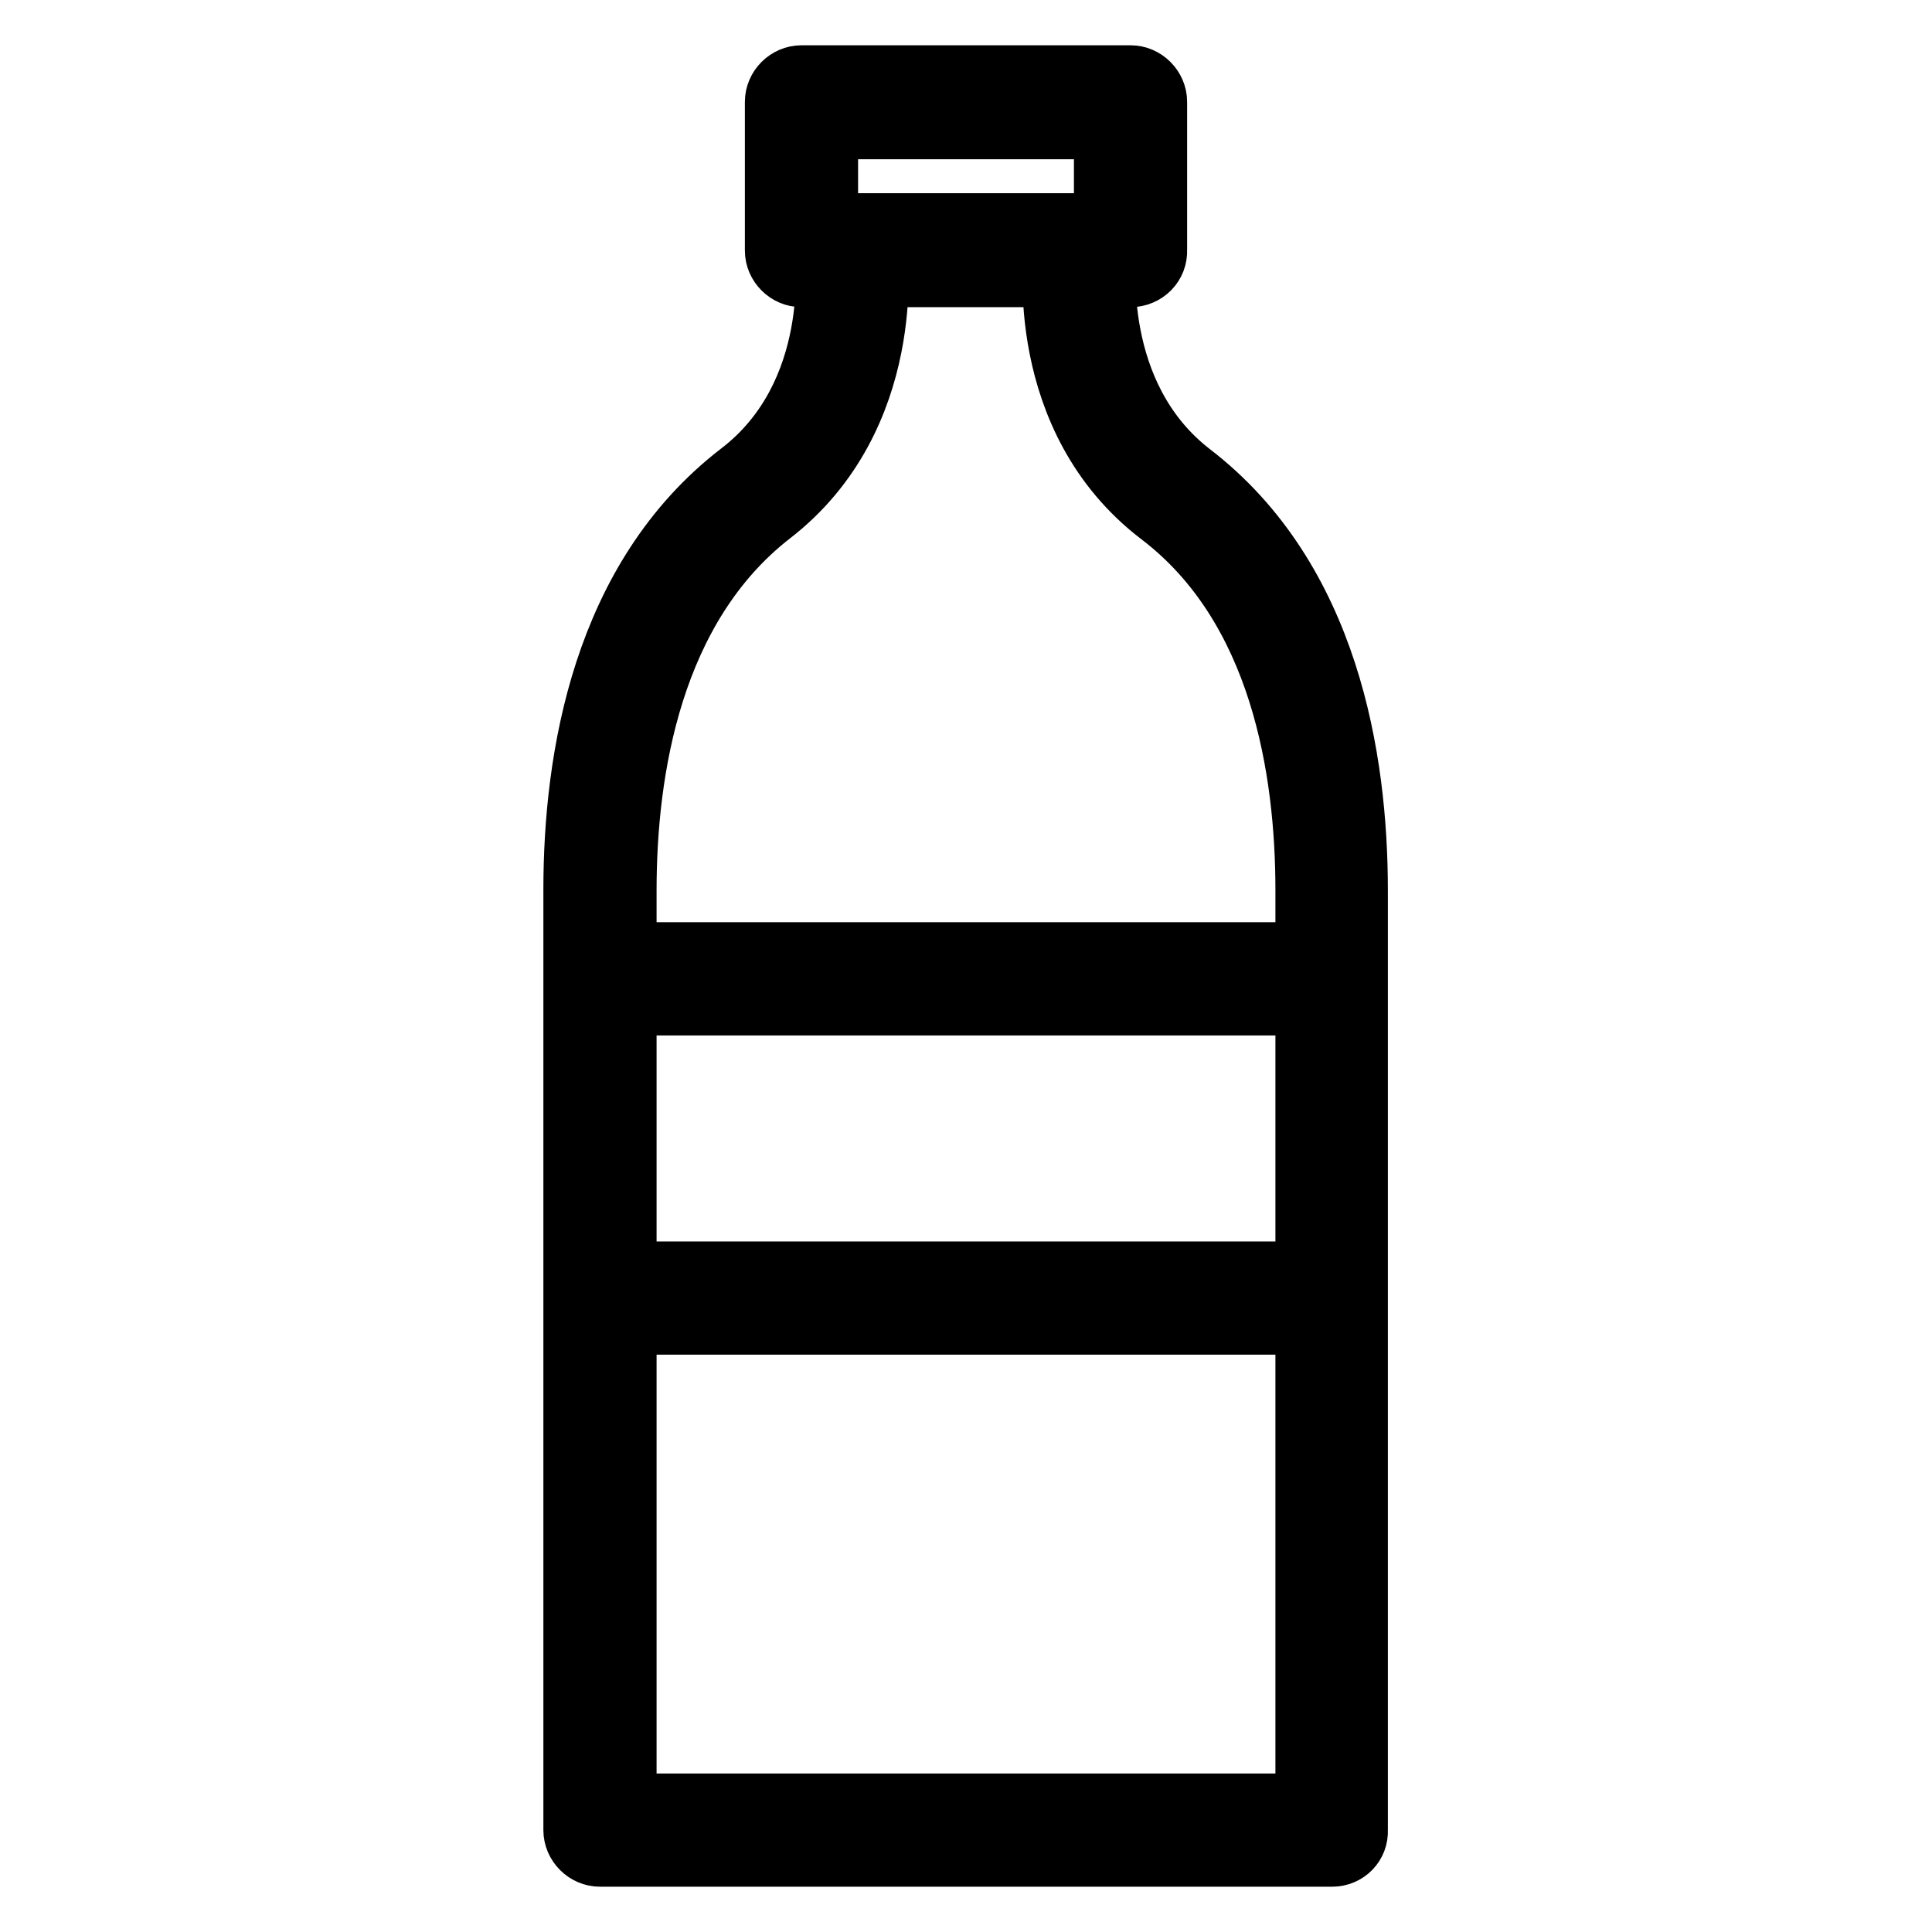
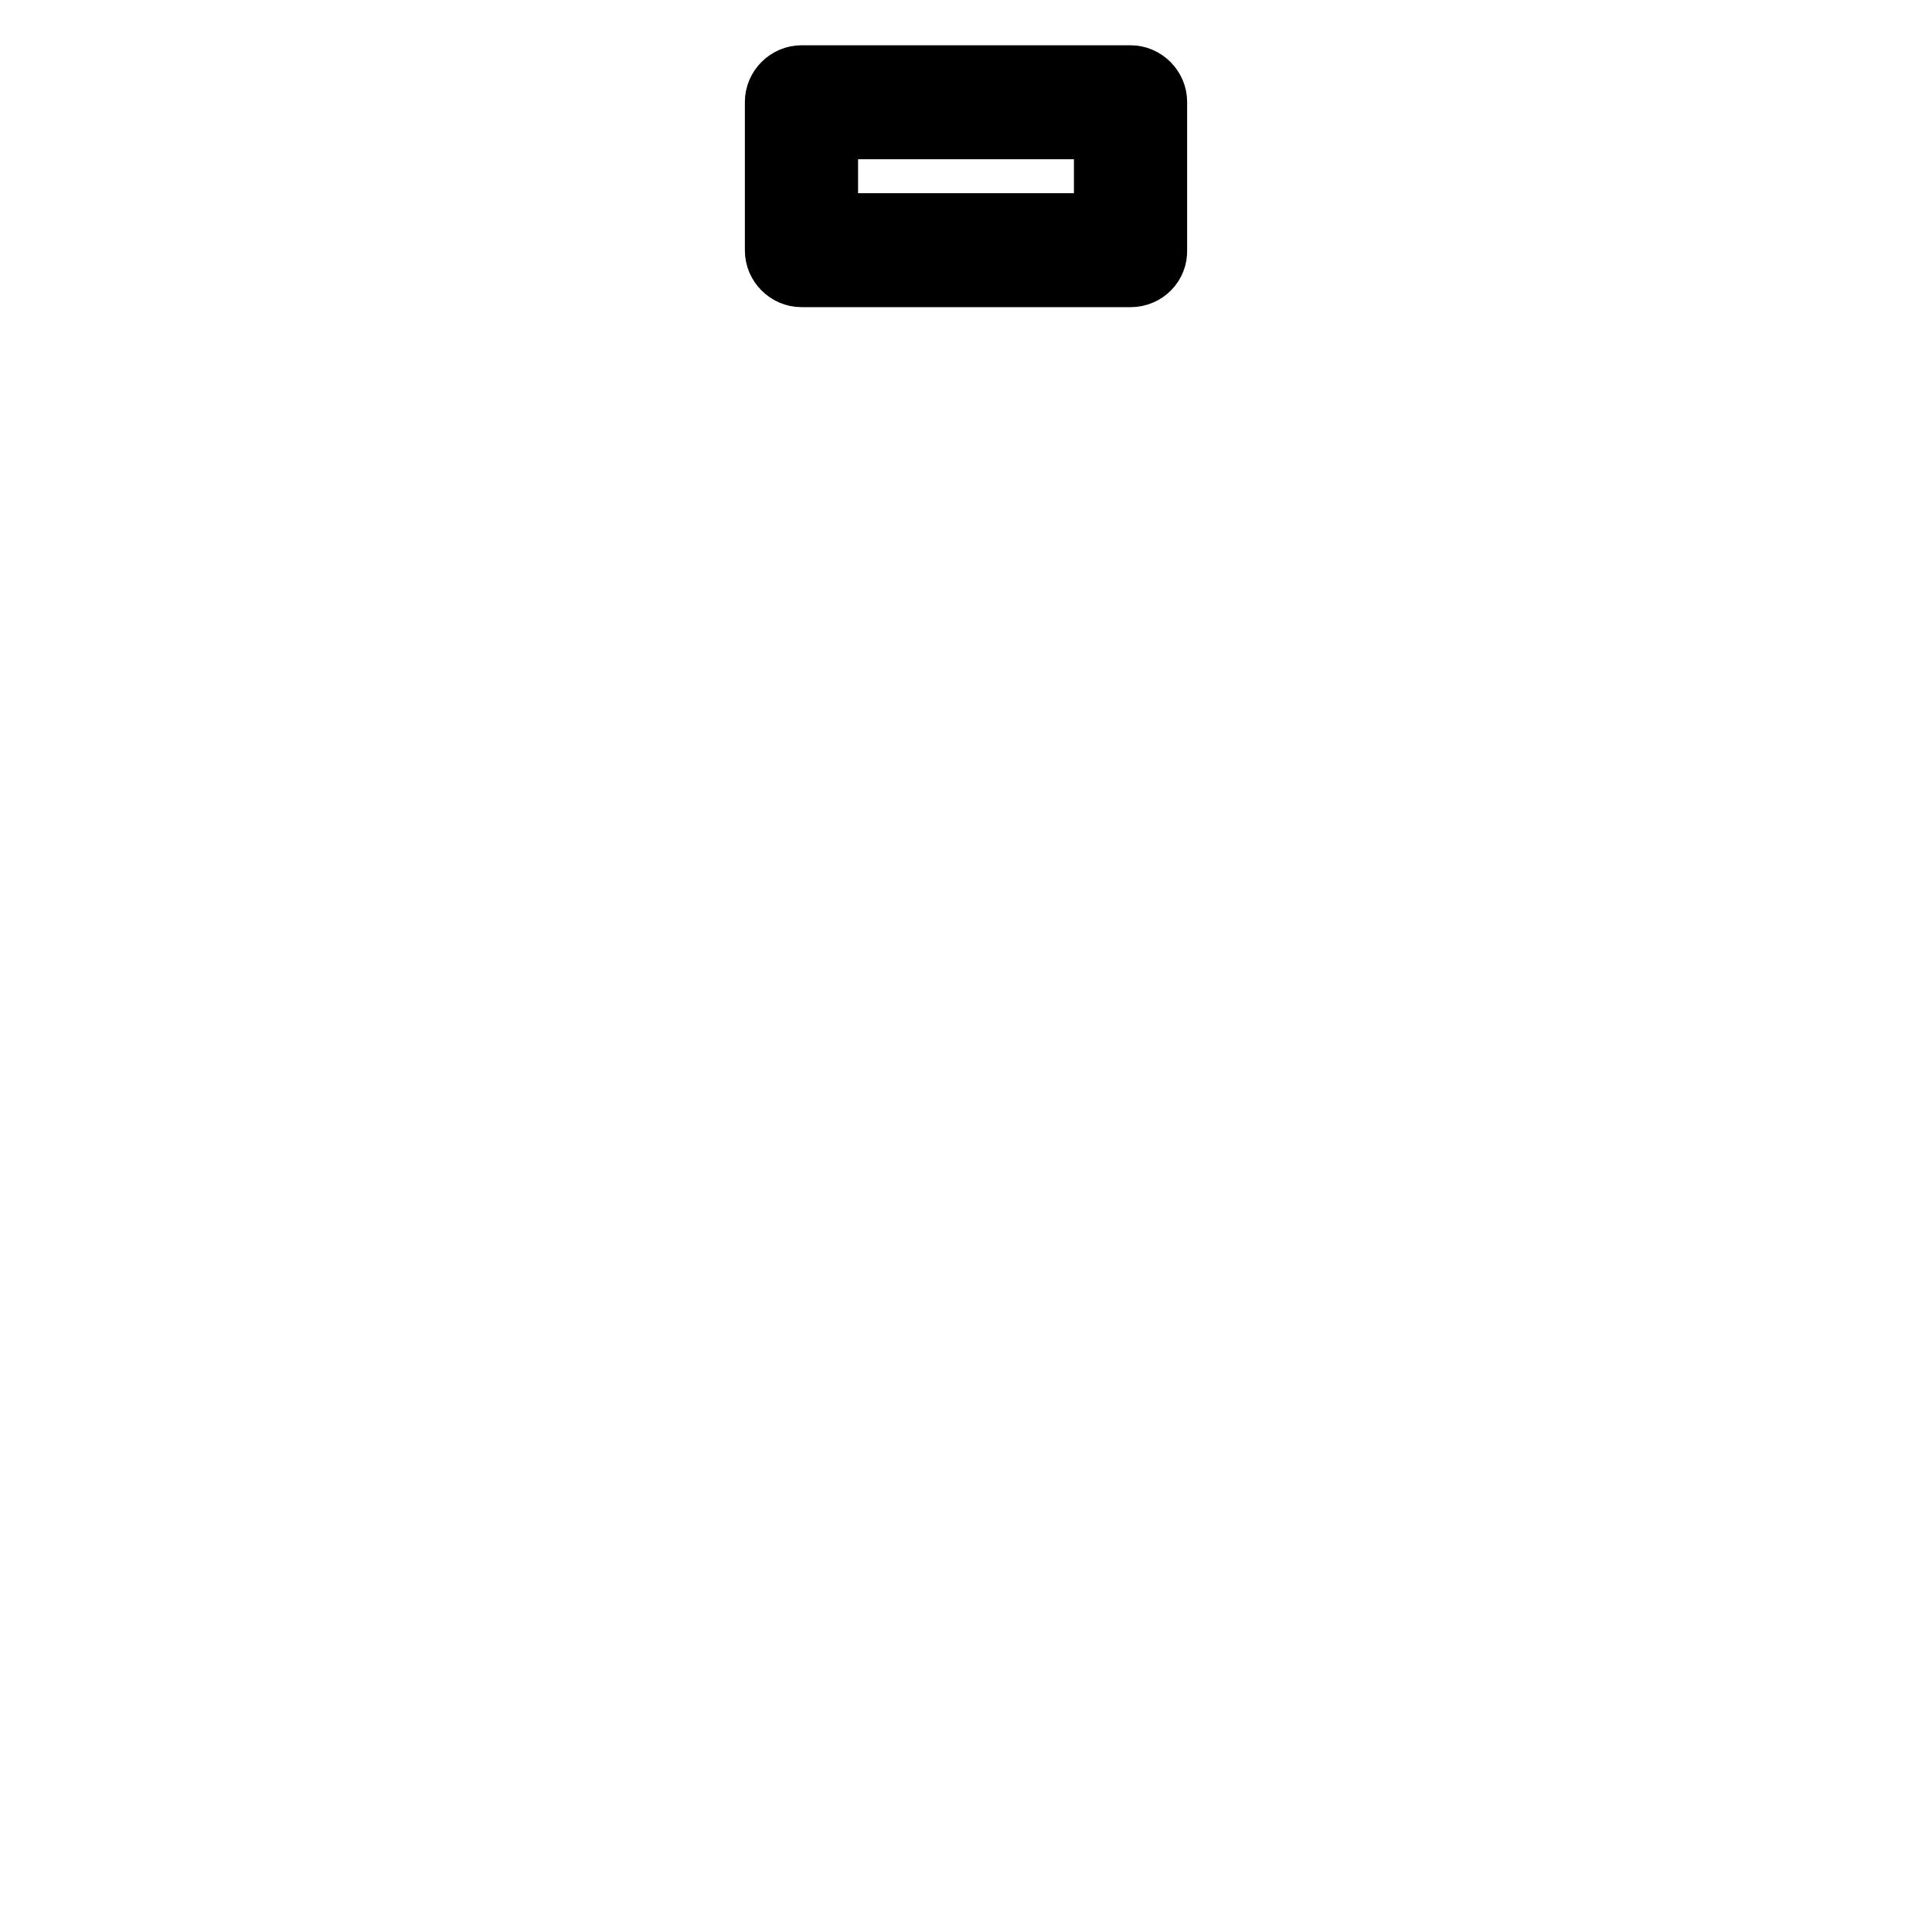
<svg xmlns="http://www.w3.org/2000/svg" version="1.1" x="0px" y="0px" viewBox="0 0 256 256" enable-background="new 0 0 256 256" xml:space="preserve">
  <g>
    <path stroke-width="8" fill-opacity="0" stroke="#000000" d="M149.8,36.7h-43.6c-1.9,0-3.5-1.6-3.5-3.5V13.5c0-1.9,1.6-3.5,3.5-3.5h43.6c1.9,0,3.5,1.6,3.5,3.5v19.6 C153.4,35.1,151.8,36.7,149.8,36.7z M109.7,29.6h36.6V17.1h-36.6V29.6z" />
-     <path stroke-width="8" fill-opacity="0" stroke="#000000" d="M176.5,246h-97c-1.9,0-3.5-1.6-3.5-3.5V117.9c0-17.5,3.8-41.3,22-55.3c13.6-10.4,11.3-28.7,11.3-28.9 c-0.3-1.9,1.1-3.7,3-3.9c1.9-0.3,3.7,1.1,3.9,3c0.1,0.9,2.7,22.5-14,35.4C86.4,80.5,83,102,83,118v121H173v-121 c0-15.9-3.3-37.5-19.3-49.7c-16.8-12.8-14.1-34.5-14-35.4c0.3-1.9,2-3.3,3.9-3c1.9,0.3,3.3,2,3,3.9c0,0.2-2.2,18.5,11.3,28.9 c18.2,14,22,37.8,22,55.3v124.5C180,244.4,178.5,246,176.5,246L176.5,246z" />
-     <path stroke-width="8" fill-opacity="0" stroke="#000000" d="M175.6,133.2H80.8c-1.9,0-3.5-1.6-3.5-3.5c0-1.9,1.6-3.5,3.5-3.5h94.8c1.9,0,3.5,1.6,3.5,3.5 C179.1,131.6,177.5,133.2,175.6,133.2z M175.6,175.5H80.8c-1.9,0-3.5-1.6-3.5-3.5s1.6-3.5,3.5-3.5h94.8c1.9,0,3.5,1.6,3.5,3.5 S177.5,175.5,175.6,175.5z" />
  </g>
</svg>